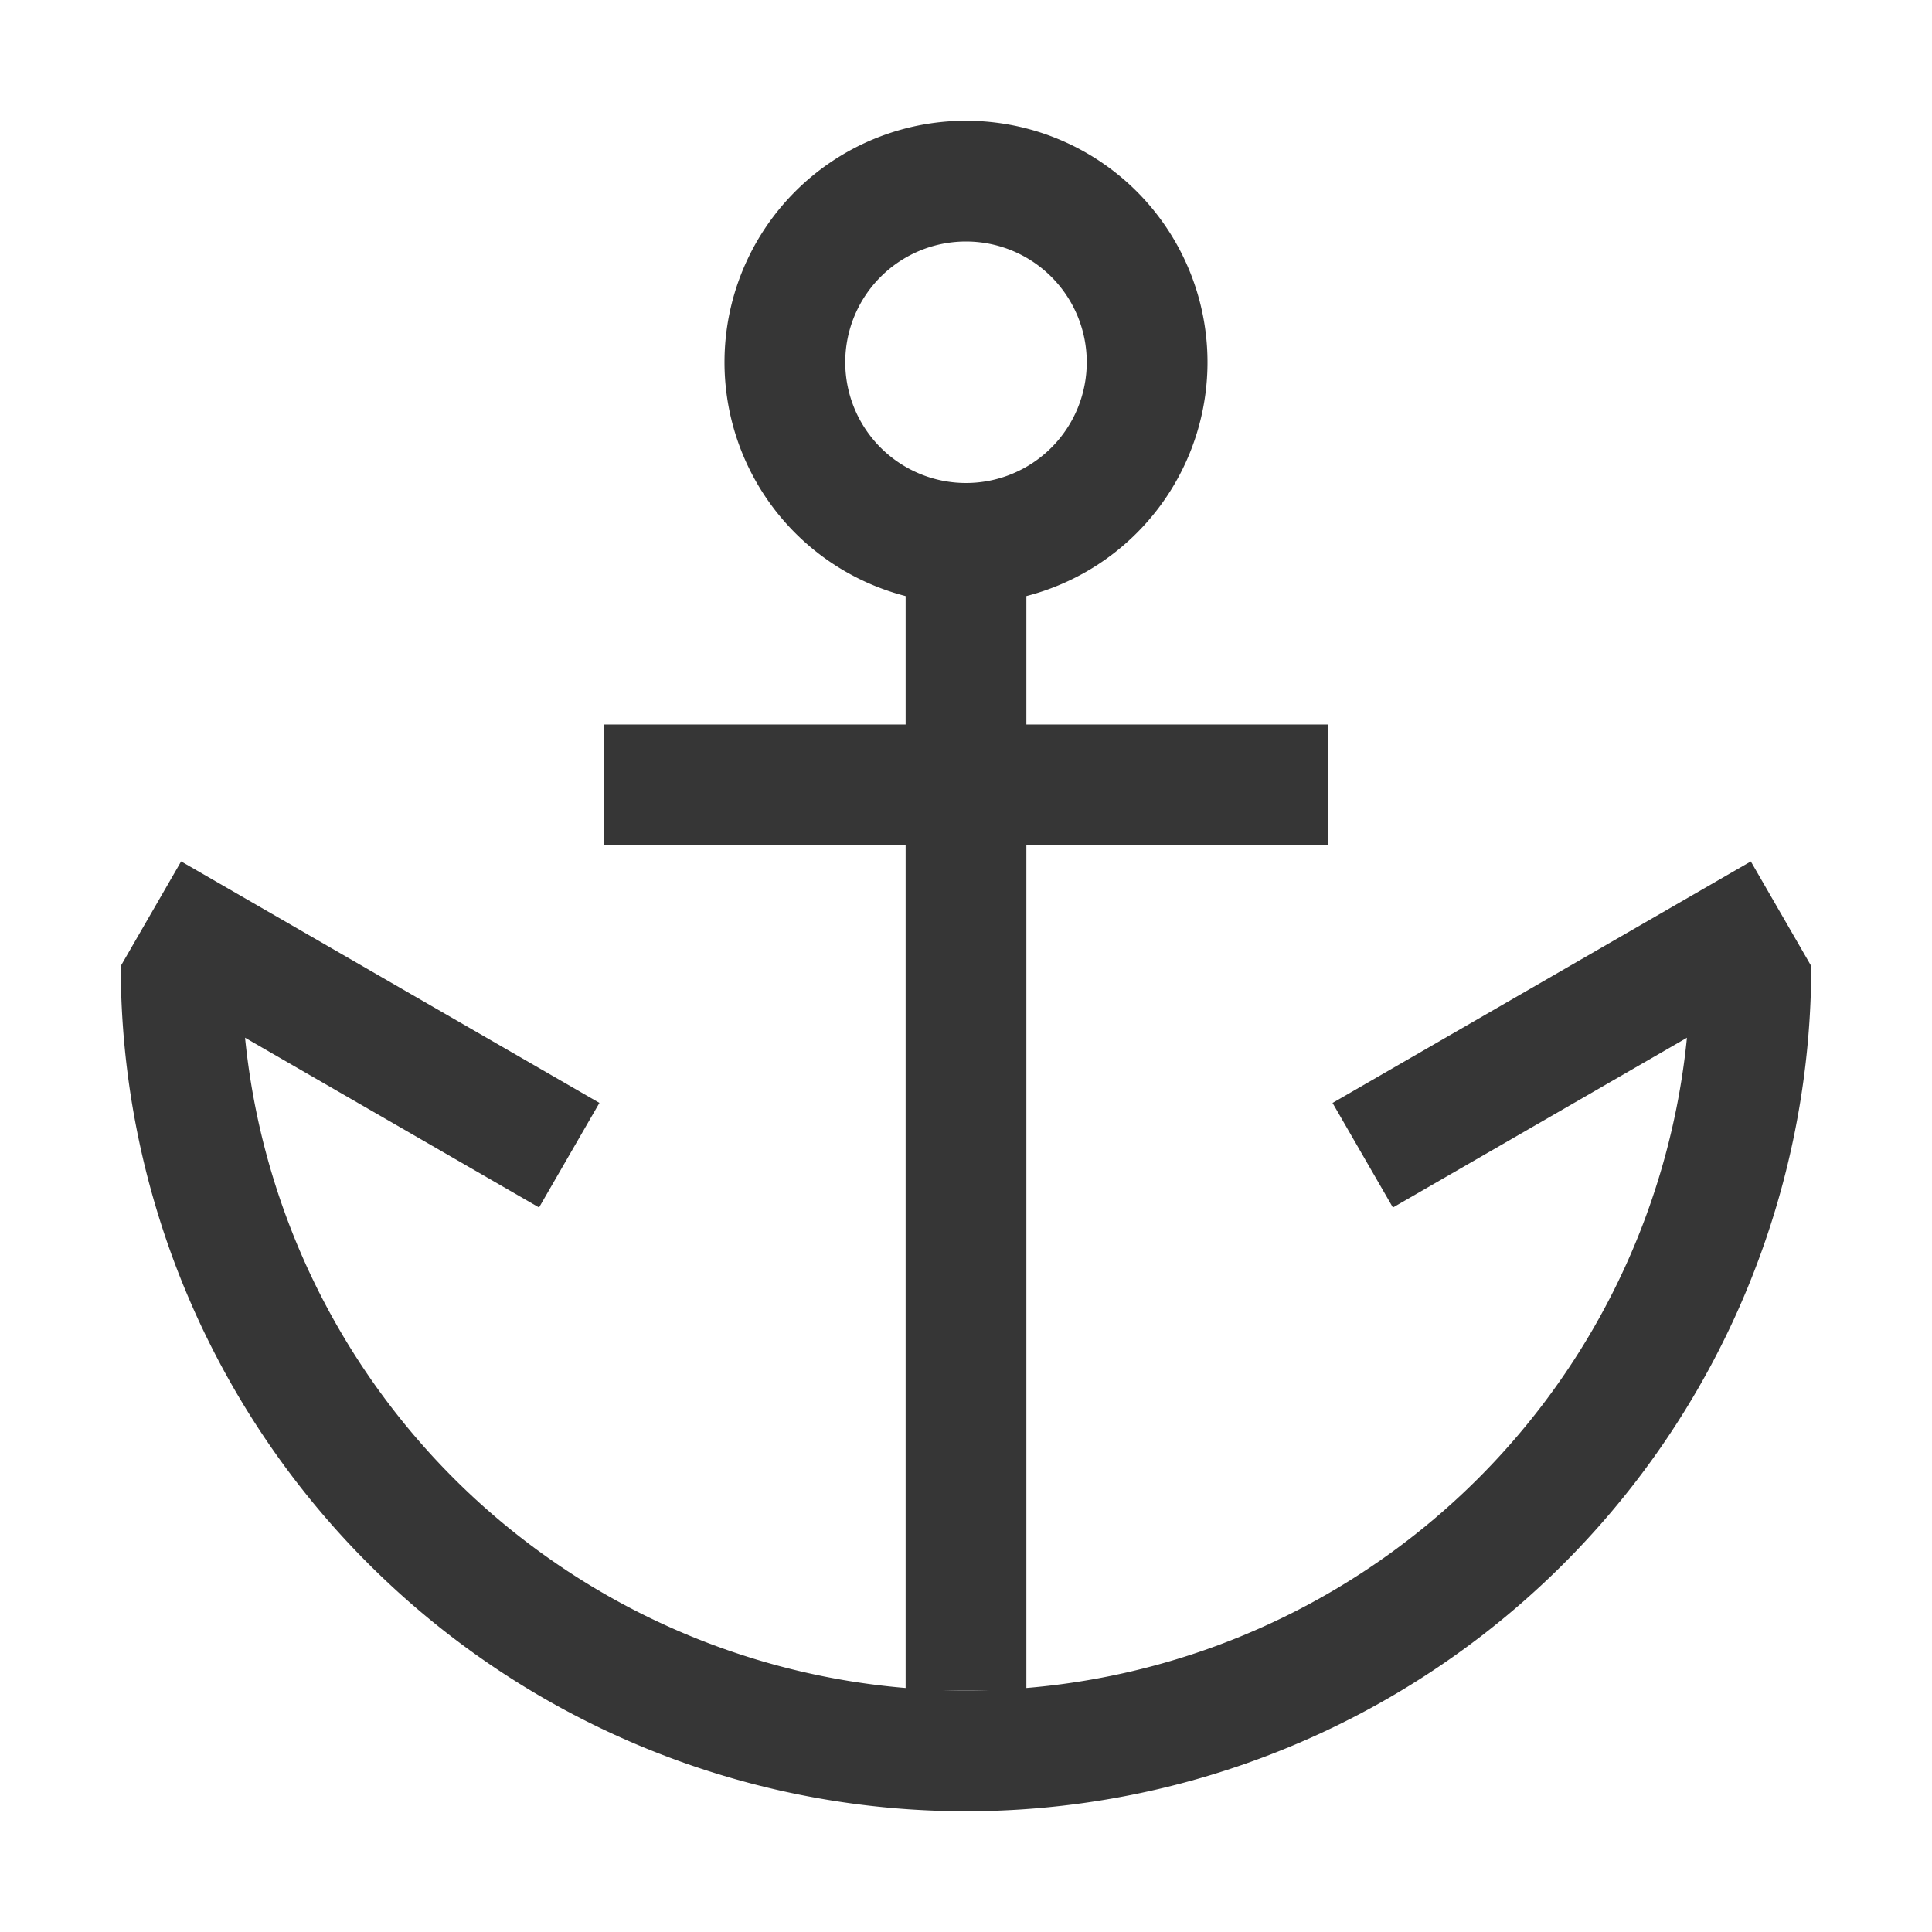
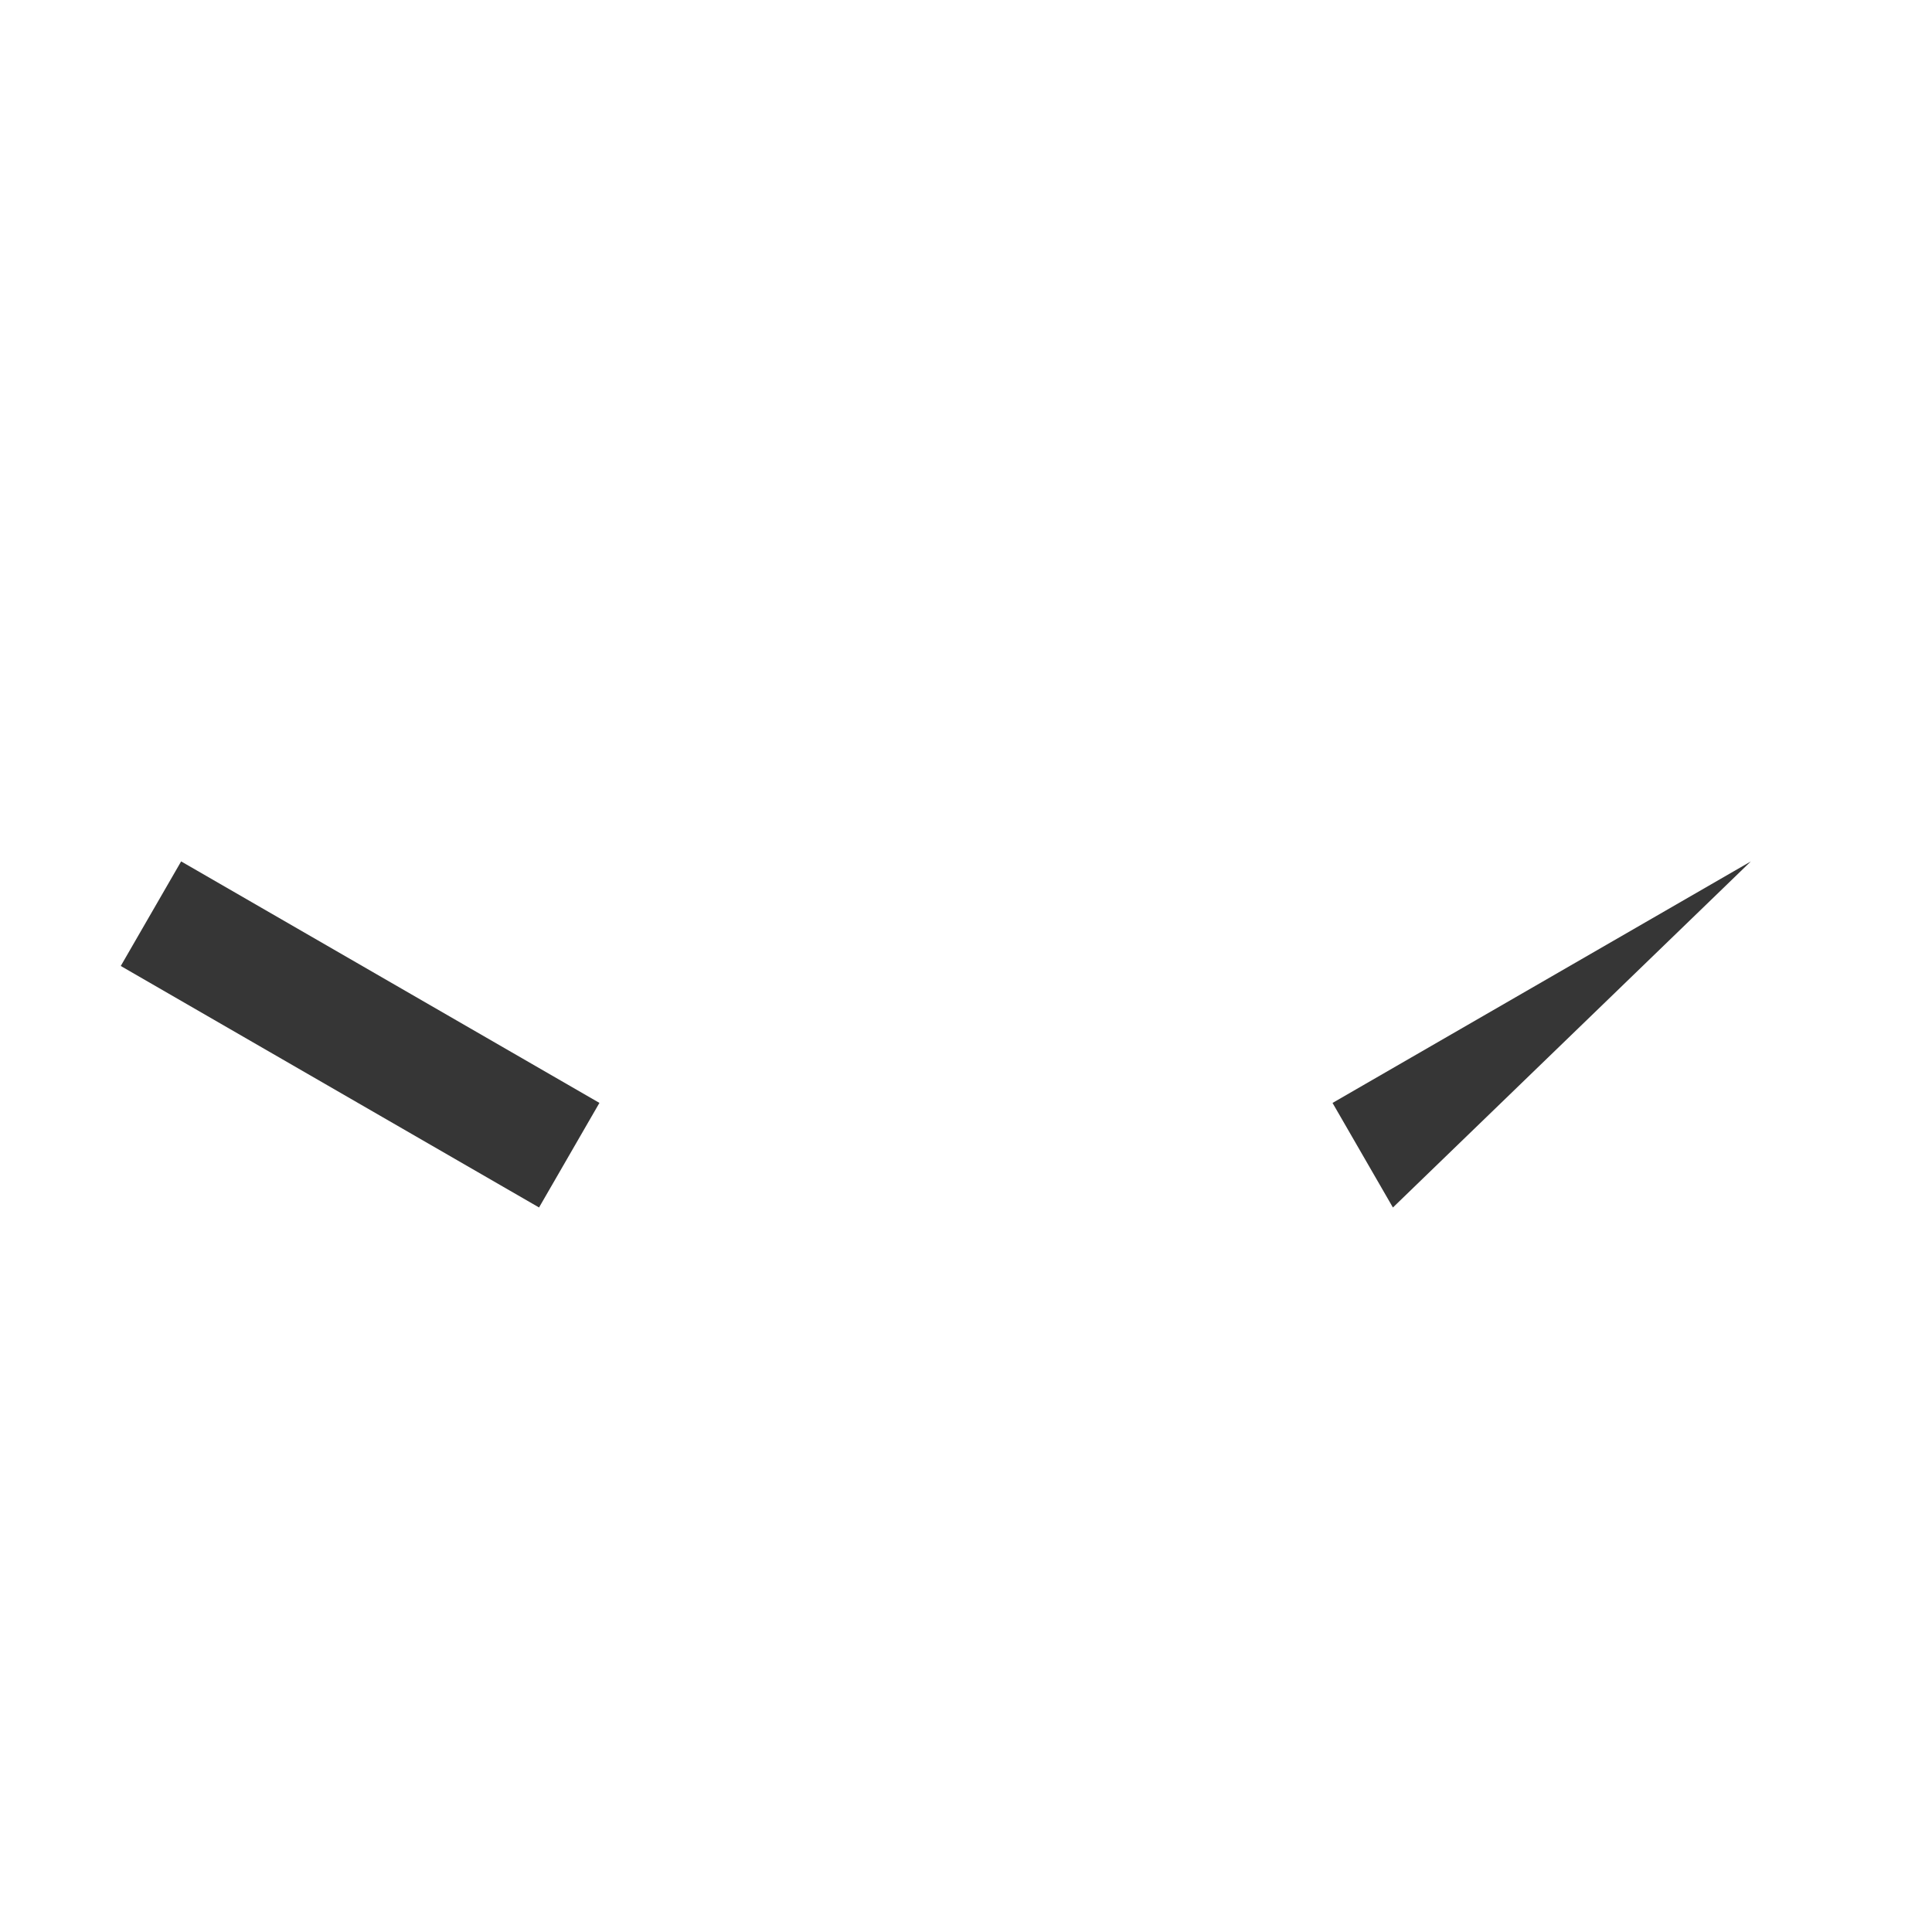
<svg xmlns="http://www.w3.org/2000/svg" id="svg1" width="16" height="16" version="1.1">
  <style id="s0">.base{fill:#000}.success{fill:#009909}.warning{fill:#ff1990}.error{fill:#0af}</style>
  <g id="g0">
-     <path id="path11103" d="M8 1a2 2 0 0 0-2 2 2 2 0 0 0 2 2 2 2 0 0 0 2-2 2 2 0 0 0-2-2zm0 1a1 1 0 0 1 1 1 1 1 0 0 1-1 1 1 1 0 0 1-1-1 1 1 0 0 1 1-1z" style="fill:#363636;stroke-linecap:round;stroke-linejoin:round;stop-color:#000" />
-     <path id="rect11108" d="M7.5 4h1v10h-1z" style="fill:#363636;stroke-width:.953;stroke-linecap:round;stroke-linejoin:round;stop-color:#000" />
-     <path id="rect11110" d="M5 6h6v1H5z" style="fill:#363636;stroke-linecap:round;stroke-linejoin:round;stop-color:#000" />
-     <path id="path11112" d="M1 8a7 7 0 0 0 7 7 7 7 0 0 0 7-7h-1a6 6 0 0 1-6 6 6 6 0 0 1-6-6H1z" style="fill:#363636;stroke-linecap:round;stroke-linejoin:round;stop-color:#000" />
    <path id="rect11120" d="M4.866 5.428h4v1h-4z" style="fill:#363636;stroke-linecap:round;stroke-linejoin:round;stop-color:#000" transform="rotate(30)" />
-     <path id="rect11122" d="M-8.99 13.428h4v1h-4z" style="fill:#363636;stroke-linecap:round;stroke-linejoin:round;stop-color:#000" transform="scale(-1 1) rotate(30)" />
+     <path id="rect11122" d="M-8.99 13.428h4v1z" style="fill:#363636;stroke-linecap:round;stroke-linejoin:round;stop-color:#000" transform="scale(-1 1) rotate(30)" />
  </g>
</svg>